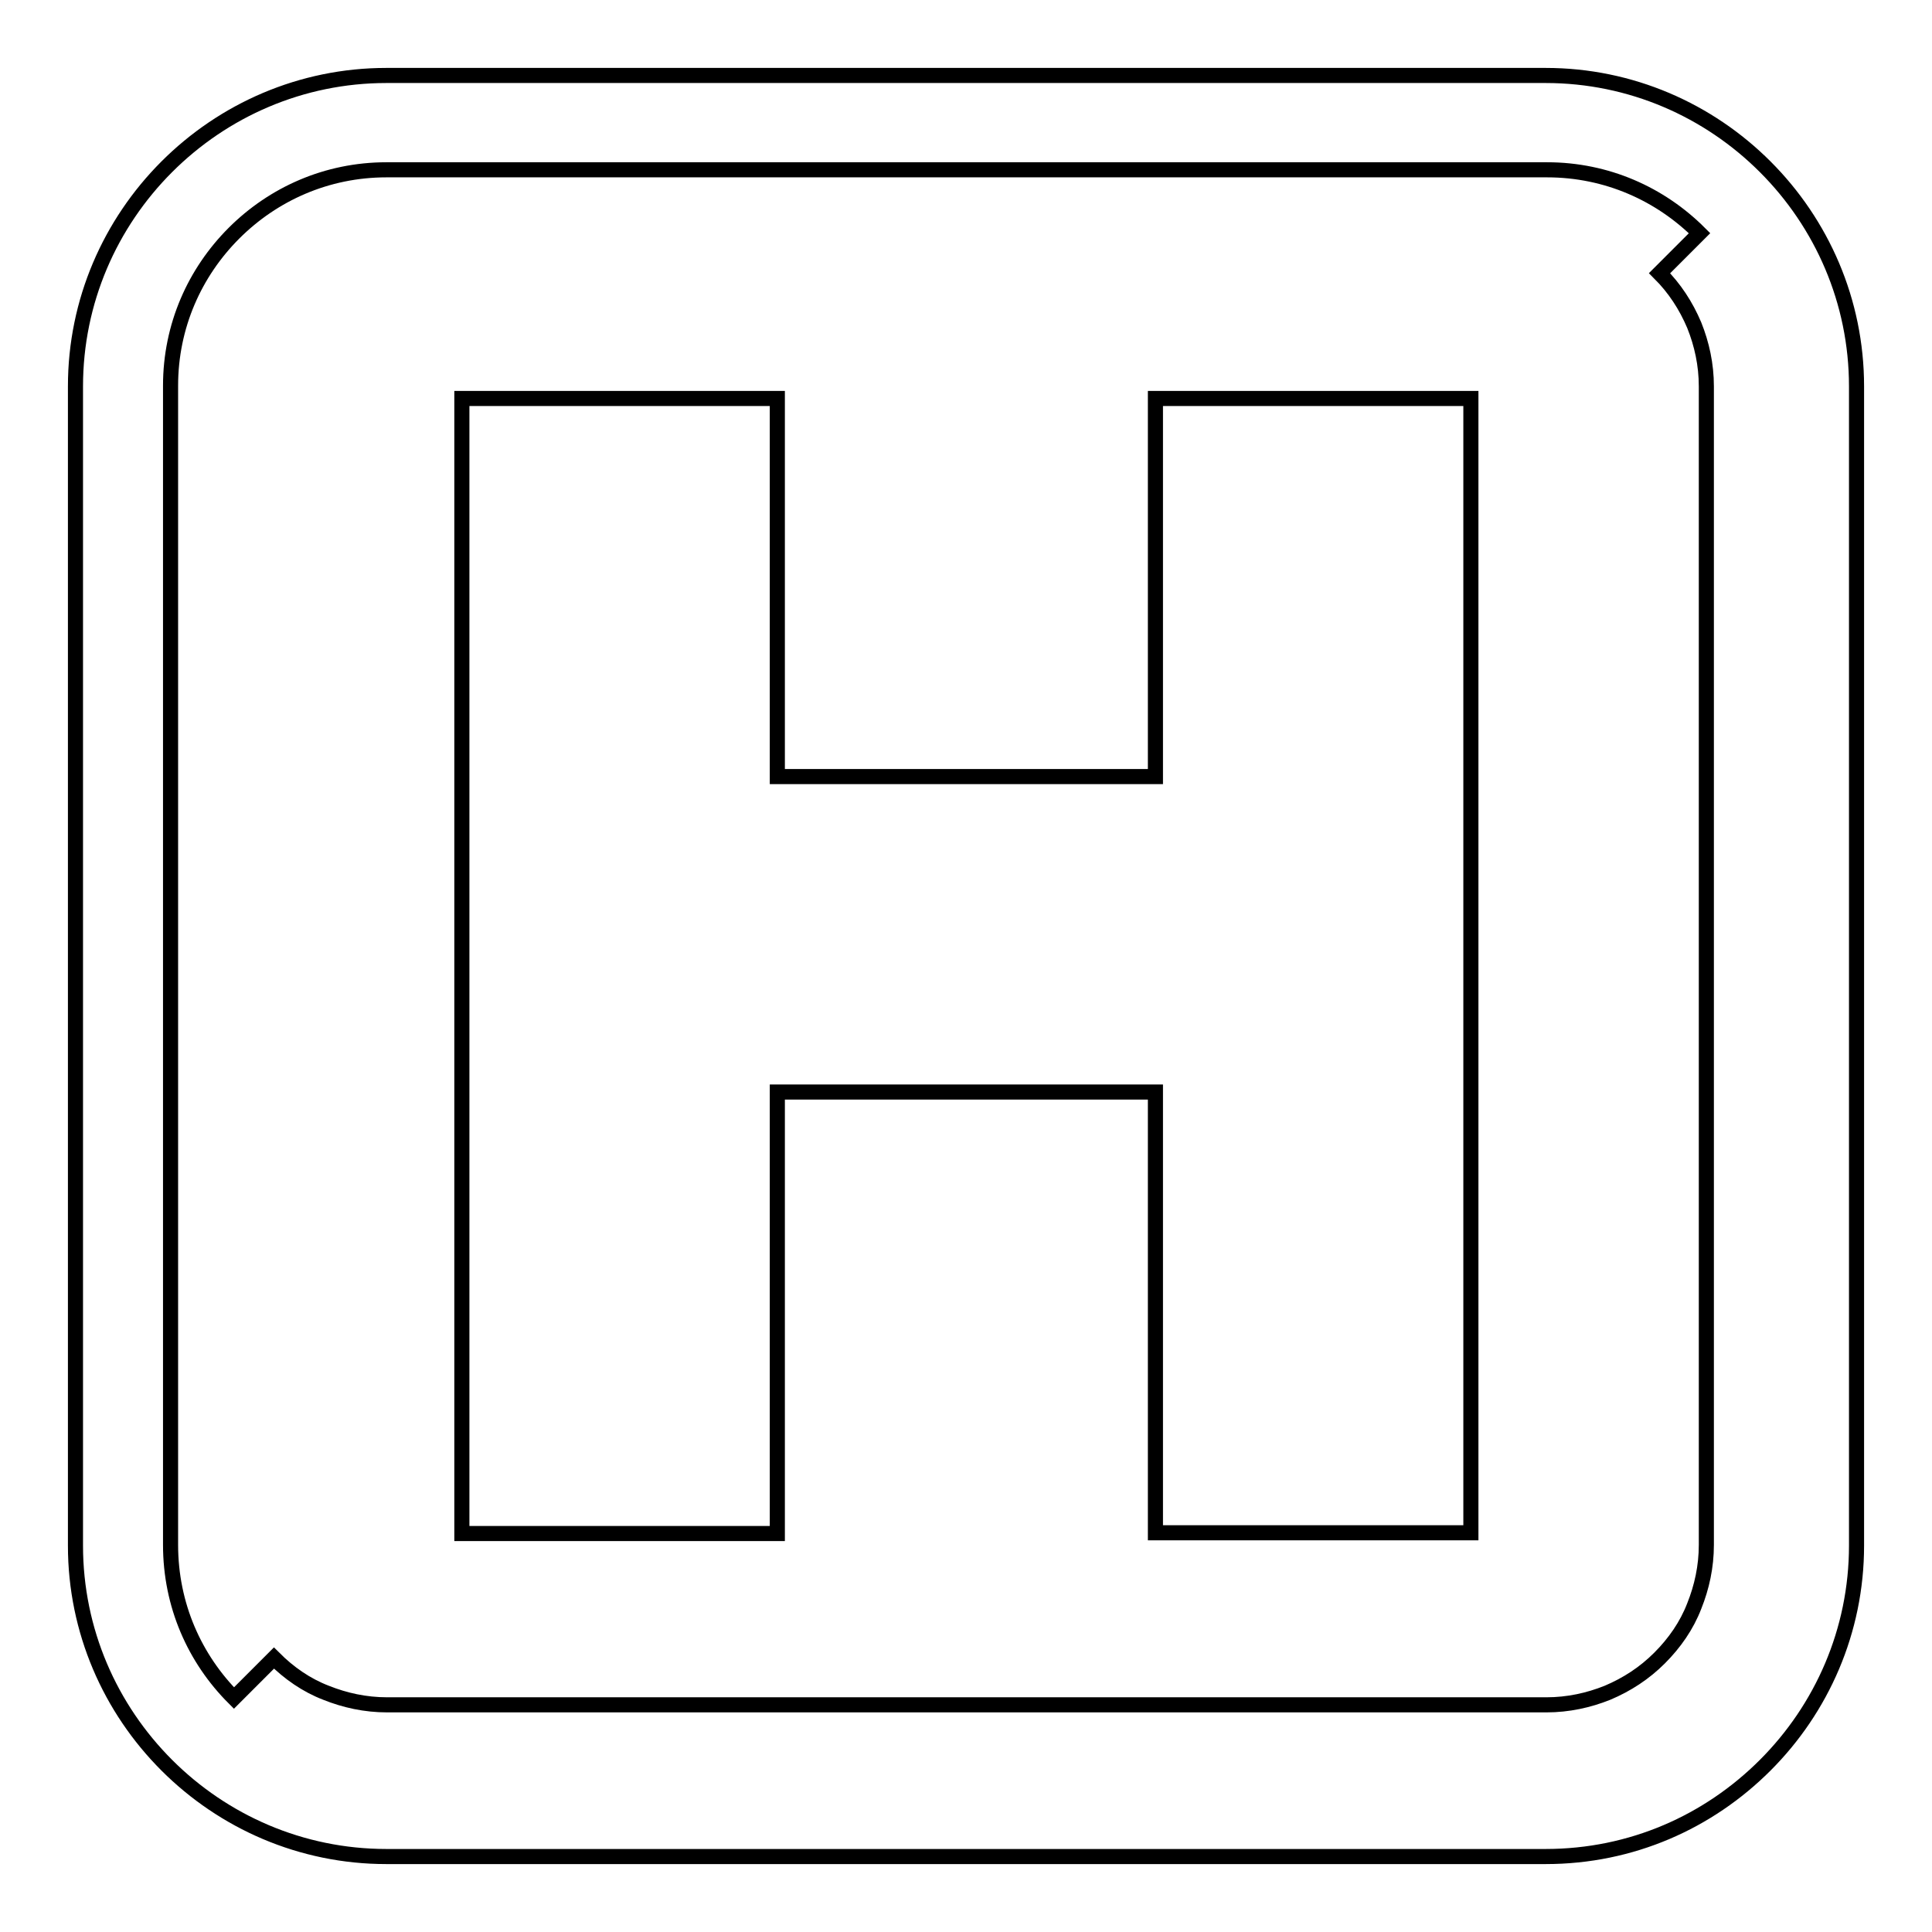
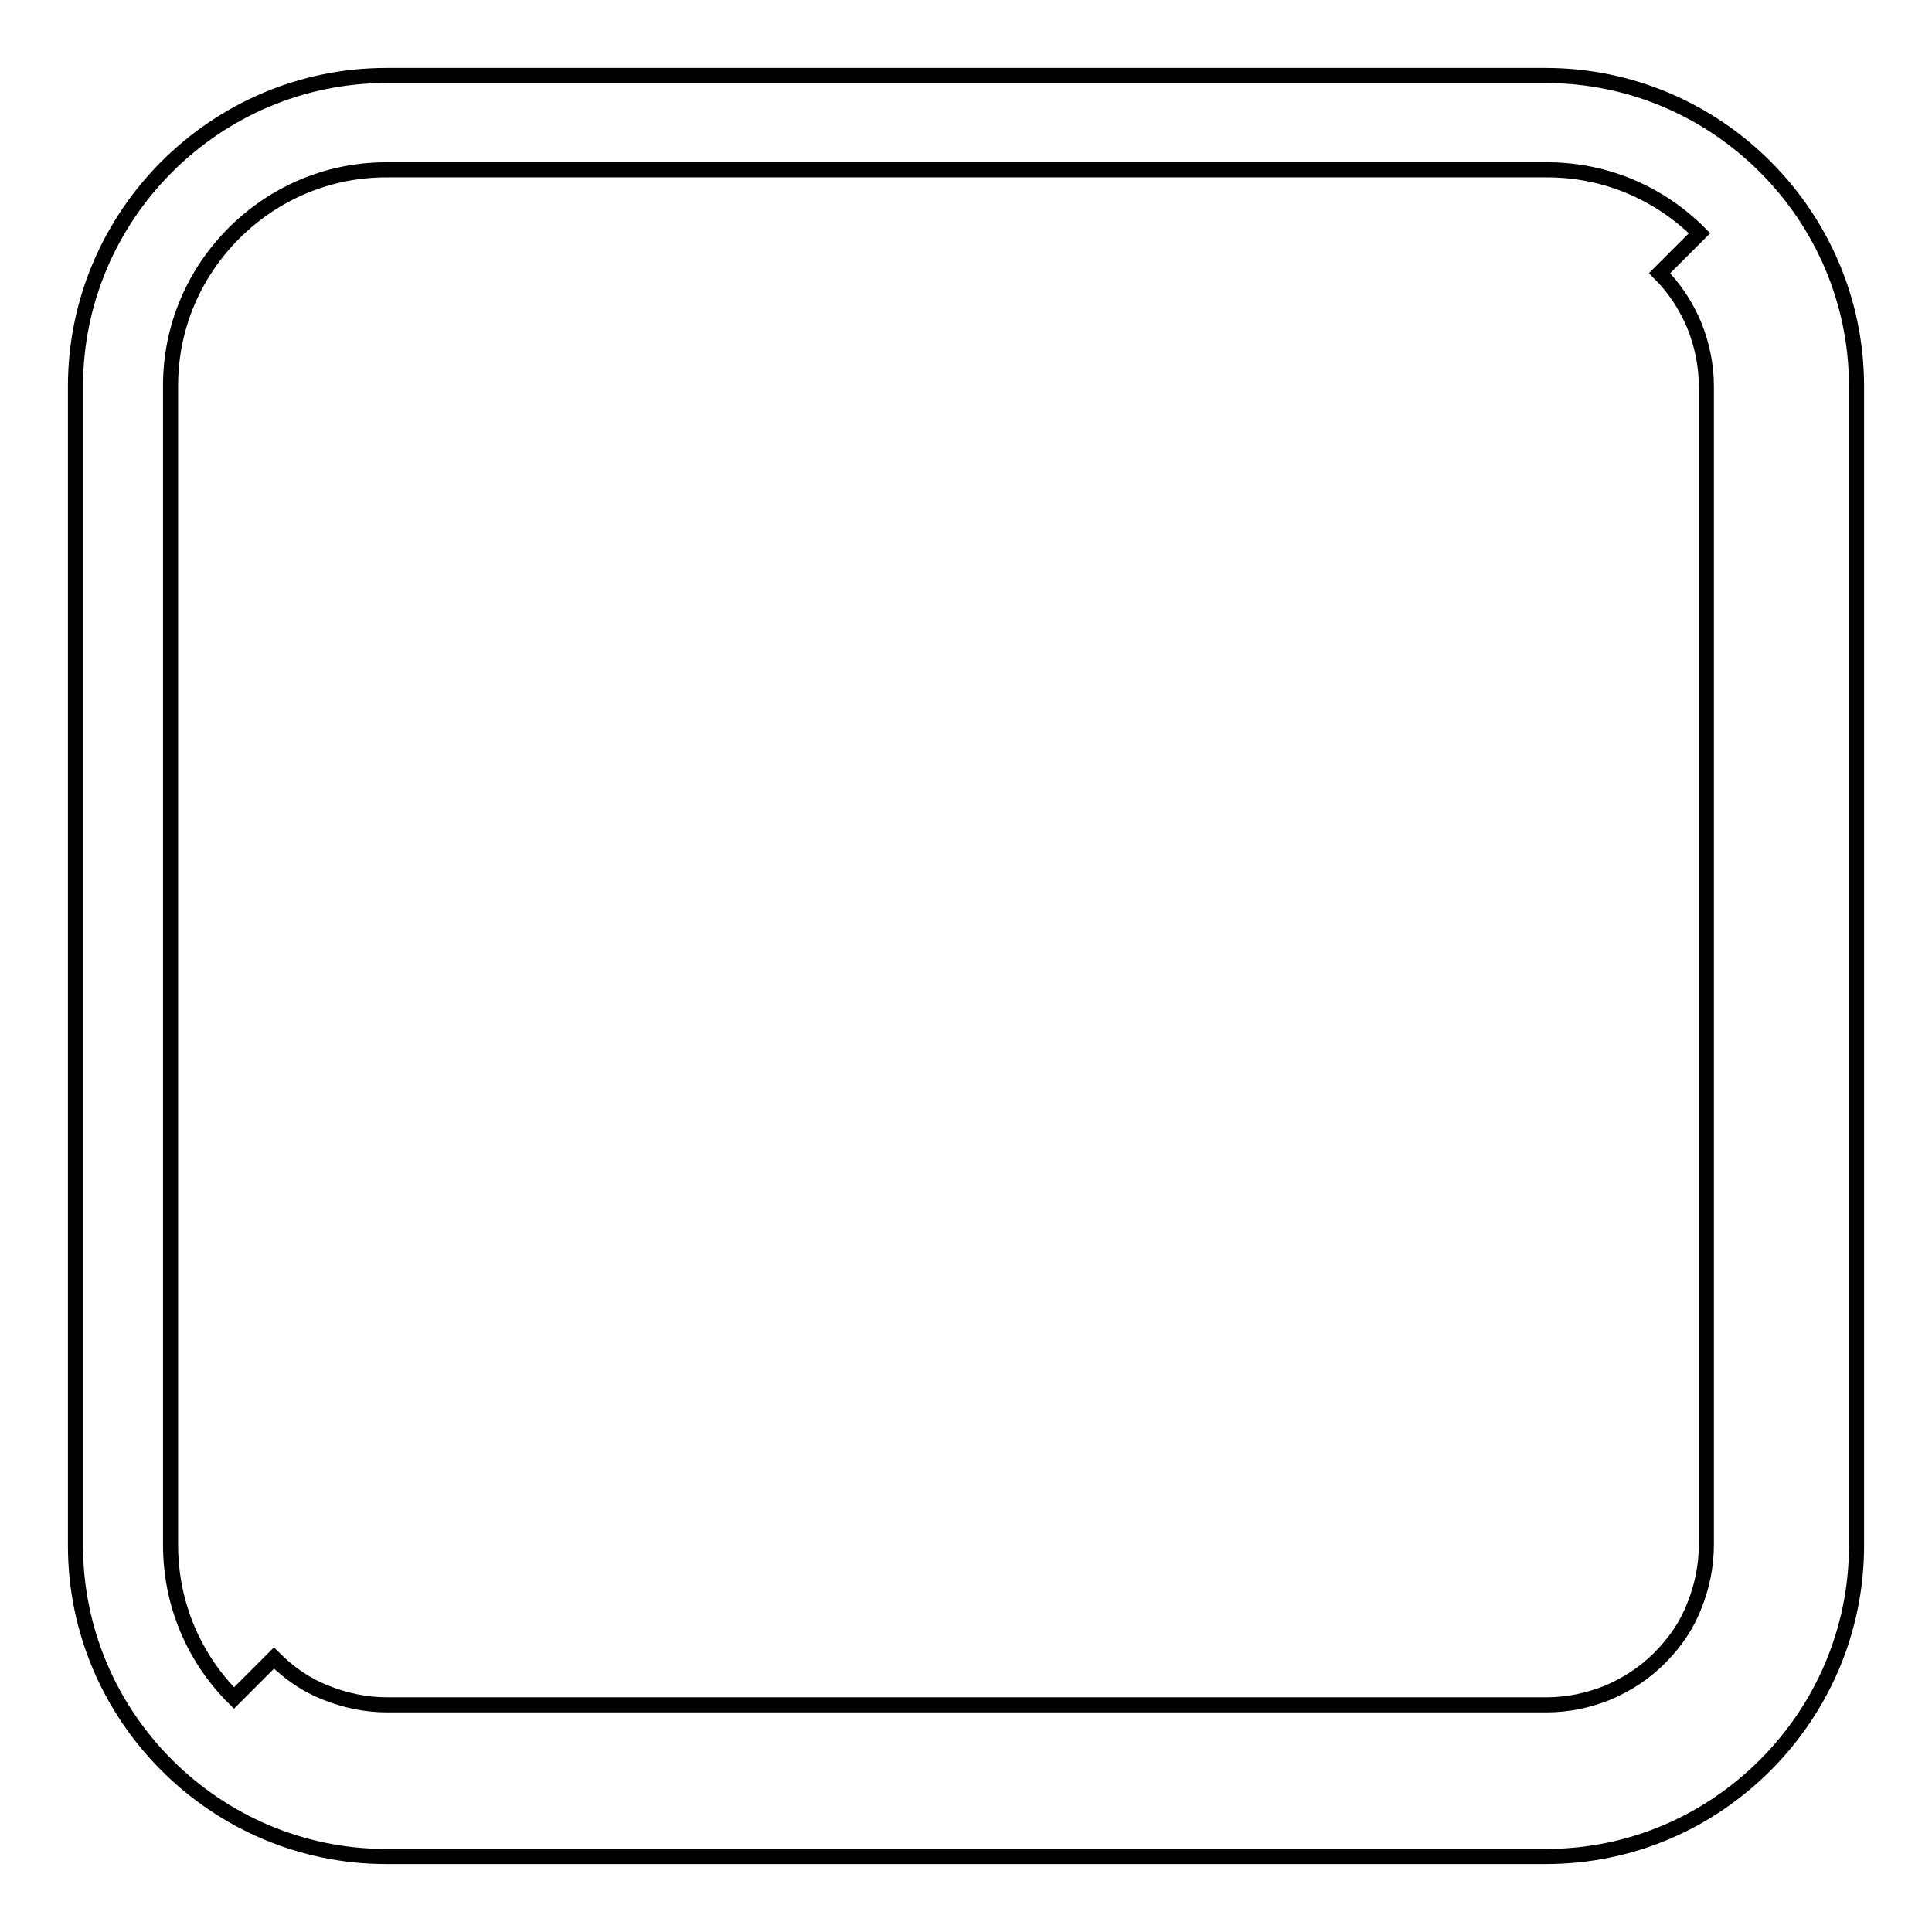
<svg xmlns="http://www.w3.org/2000/svg" version="1.1" x="0px" y="0px" viewBox="0 0 256 256" enable-background="new 0 0 256 256" xml:space="preserve">
  <g>
-     <path stroke-width="2" fill-opacity="0" stroke="#000000" d="M153.1,144.7H103v58.5H61.2V52.8H103v50.1h50.1V52.8h41.8v150.3h-41.8V144.7z" />
    <path stroke-width="2" fill-opacity="0" stroke="#000000" d="M31,225l5.3-5.3c2,2,4.3,3.6,6.9,4.6c2.5,1,5.2,1.6,8.1,1.6h153.6c2.9,0,5.6-0.6,8.1-1.6 c2.6-1.1,4.9-2.6,6.9-4.6c2-2,3.6-4.3,4.6-6.9c1-2.5,1.6-5.2,1.6-8.1V51.2c0-2.9-0.6-5.6-1.6-8.1c-1.1-2.6-2.6-4.9-4.6-6.9l5.3-5.3 c-5.2-5.2-12.3-8.4-20.2-8.4H51.2c-7.9,0-15,3.2-20.2,8.4c-5.2,5.2-8.4,12.3-8.4,20.2v153.6C22.6,212.7,25.8,219.8,31,225z  M51.2,10h153.6c11.3,0,21.6,4.6,29.1,12.1c7.5,7.5,12.1,17.8,12.1,29.1v153.6c0,11.3-4.6,21.6-12.1,29.1 c-7.5,7.5-17.7,12.1-29.1,12.1H51.2c-11.3,0-21.6-4.6-29.1-12.1c-7.5-7.5-12.1-17.8-12.1-29.1V51.2c0-11.3,4.6-21.6,12.1-29.1 C29.6,14.6,39.9,10,51.2,10z" />
  </g>
</svg>